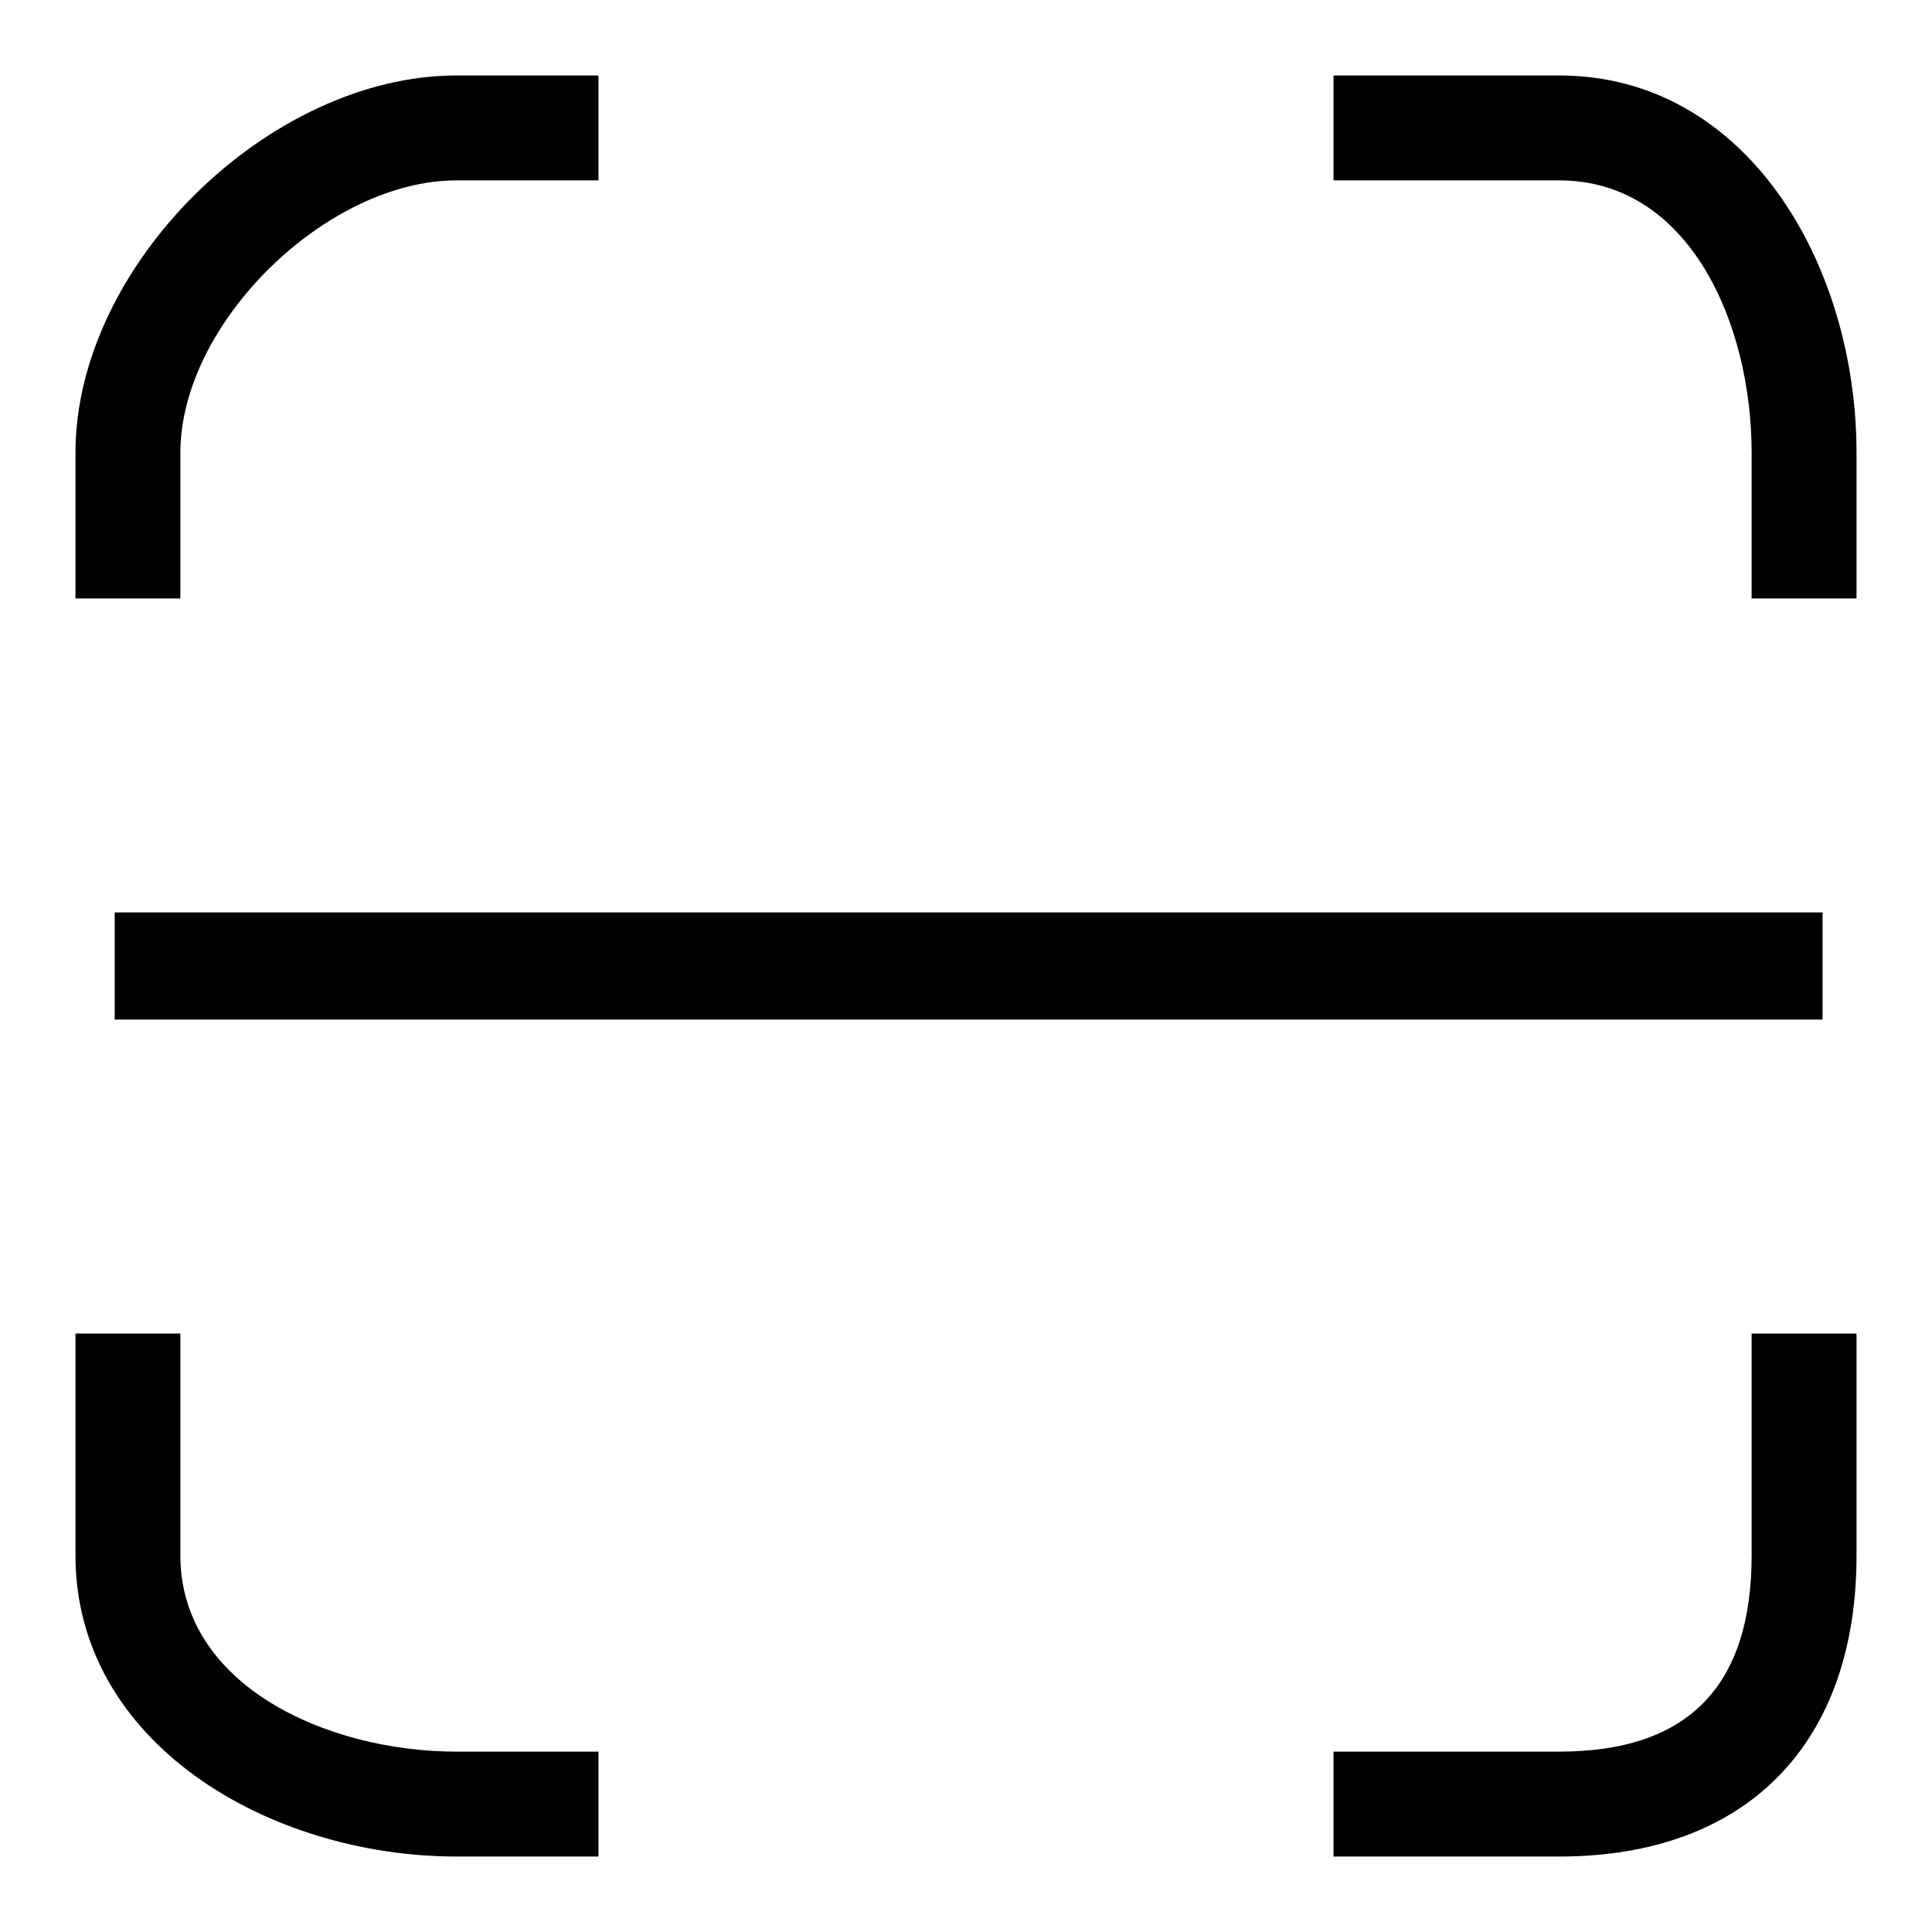
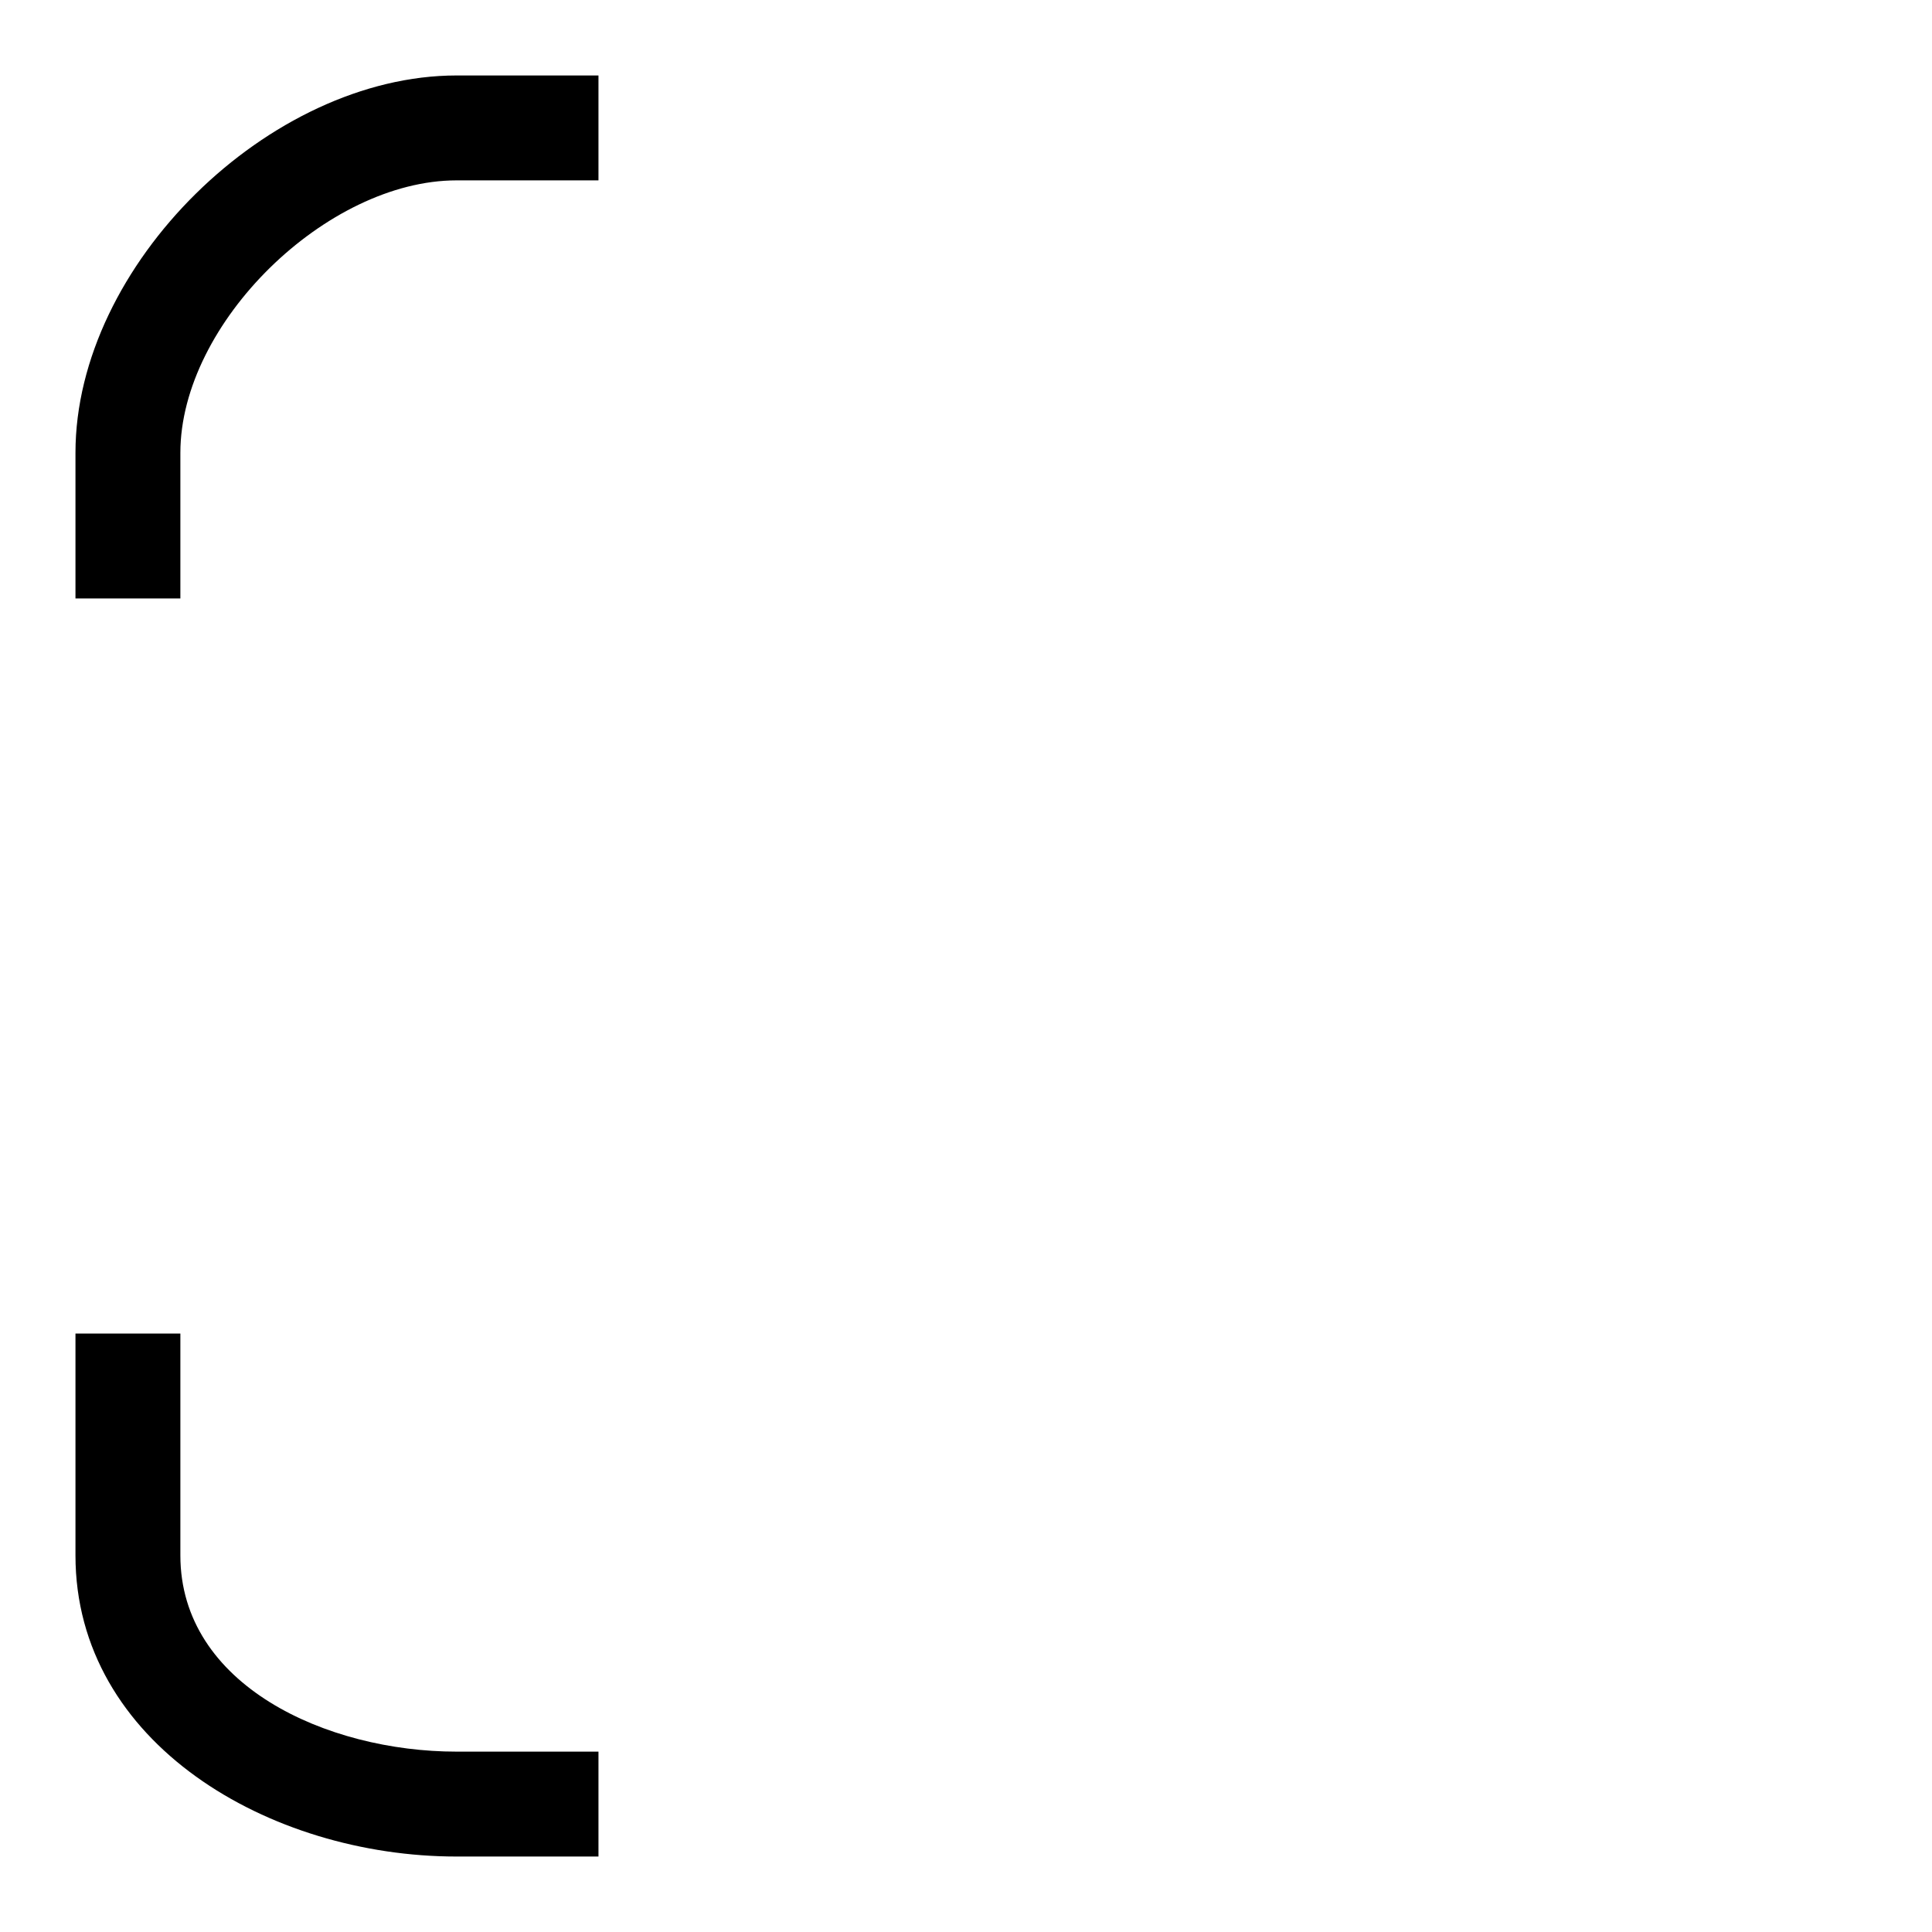
<svg xmlns="http://www.w3.org/2000/svg" version="1.1" x="0px" y="0px" viewBox="0 0 256 256" enable-background="new 0 0 256 256" xml:space="preserve">
  <g>
    <g>
-       <path fill="#000000" d="M232.1,60v19.3H246V60c0-24.9-14.5-50-39.4-50h-29.9v13.9h29.9C223.8,23.9,232.1,42.8,232.1,60z" />
      <path fill="#000000" d="M60.5,23.9h18.8V10H60.5C35.7,10,10,35.1,10,60v19.3h13.9V60C23.9,42.8,43.3,23.9,60.5,23.9z" />
      <path fill="#000000" d="M23.9,206.1v-29.4H10v29.4C10,231,35.7,246,60.5,246h18.8v-13.9H60.5C43.3,232.1,23.9,223.3,23.9,206.1z" />
-       <path fill="#000000" d="M206.6,232.1h-29.9V246h29.9c24.9,0,39.4-15,39.4-39.9v-29.4h-13.9v29.4C232.1,223.3,223.8,232.1,206.6,232.1z" />
-       <path fill="#000000" d="M15.2,120.9h226.3v14.2H15.2V120.9z" />
+       <path fill="#000000" d="M15.2,120.9h226.3H15.2V120.9z" />
    </g>
  </g>
</svg>